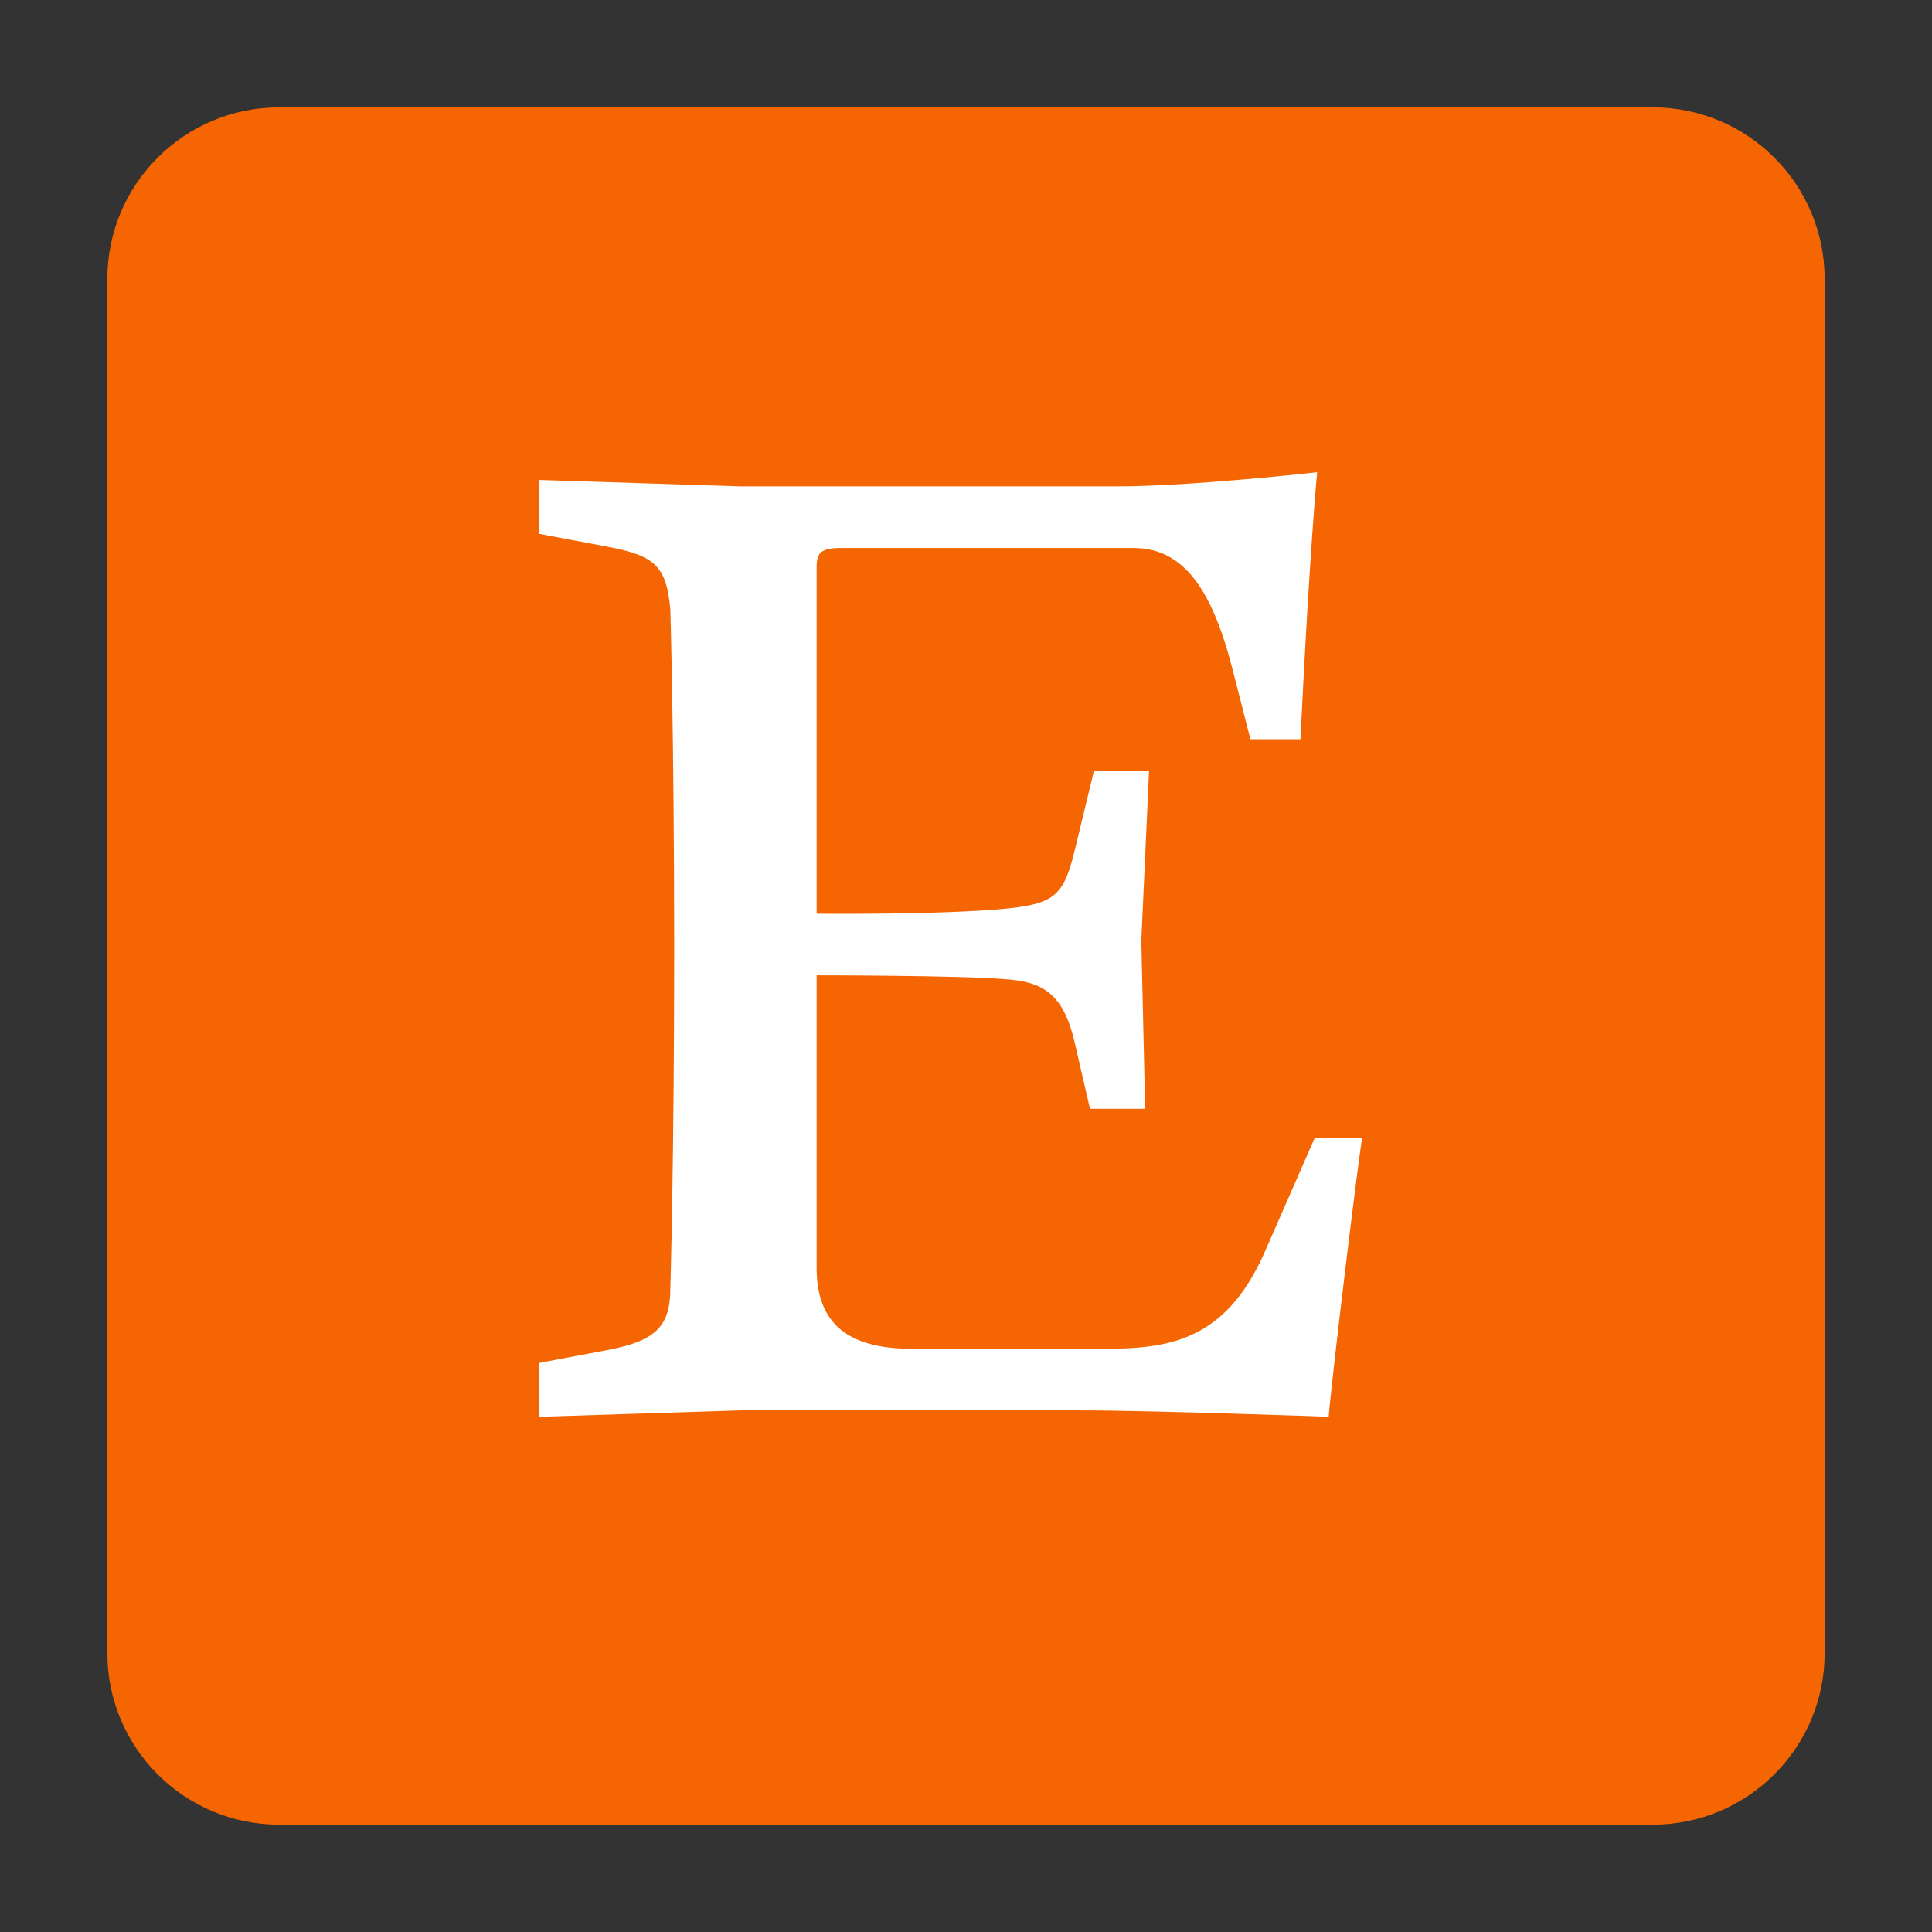
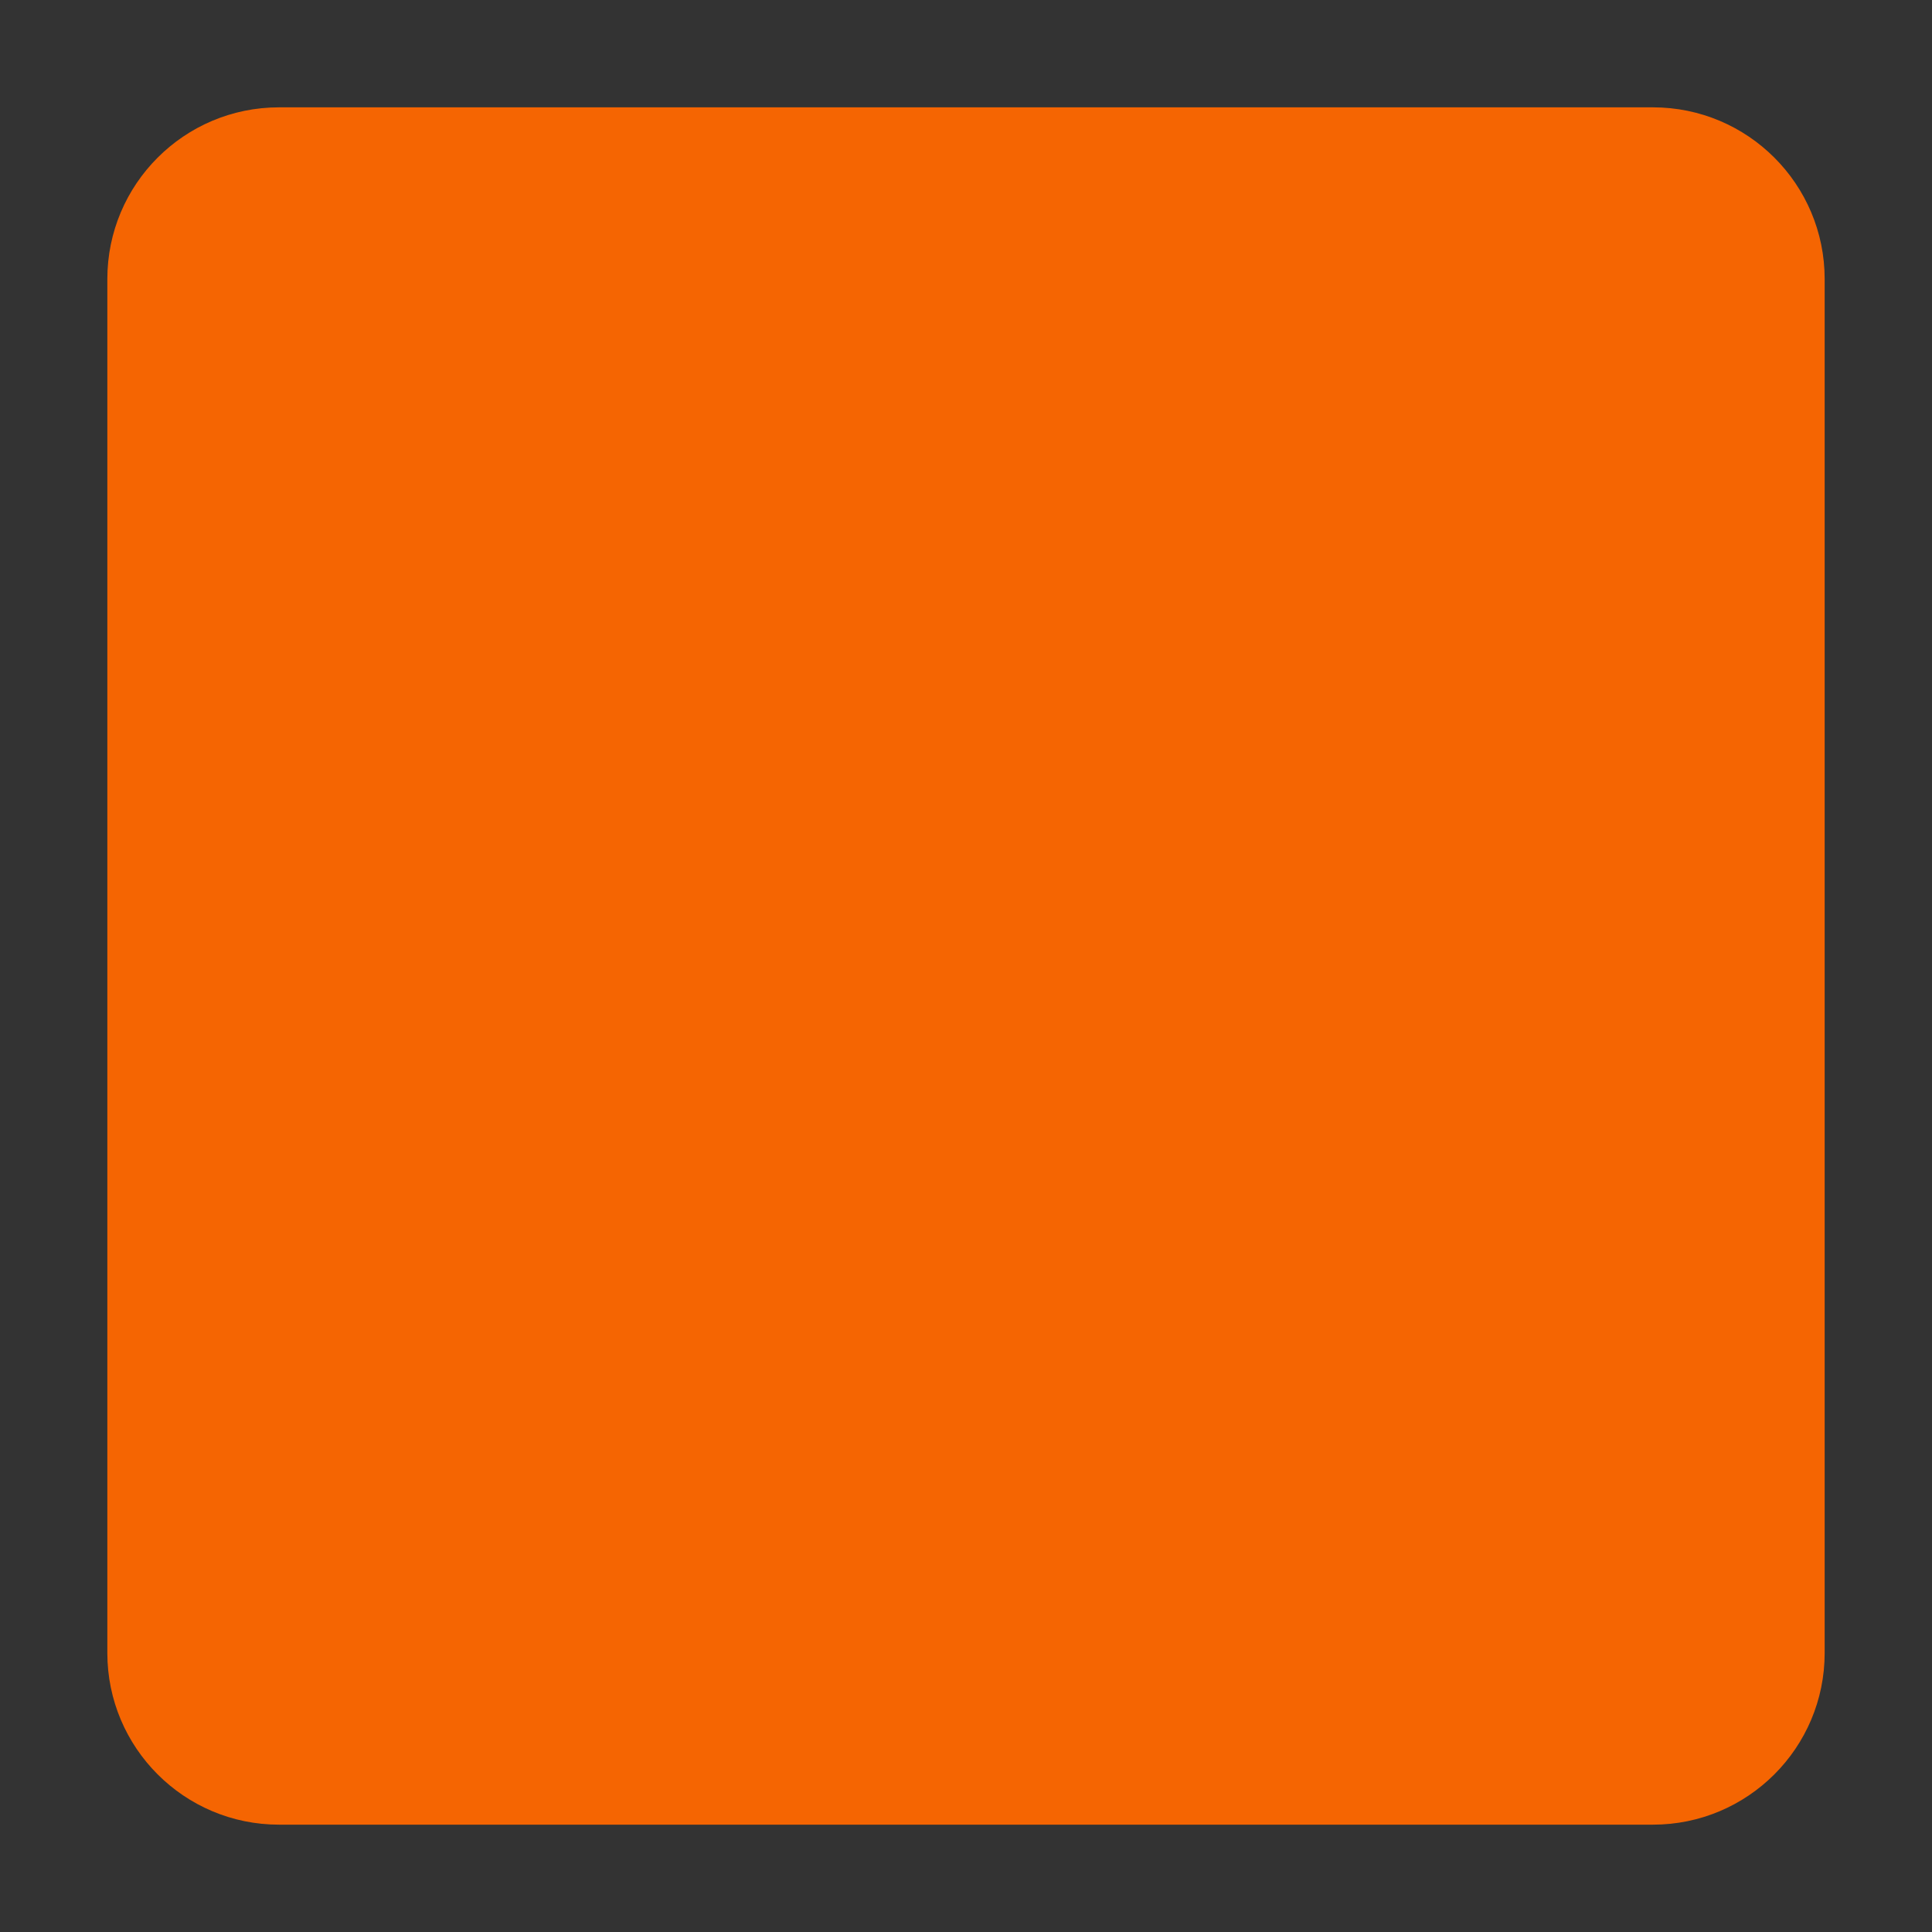
<svg xmlns="http://www.w3.org/2000/svg" width="90" height="90" viewBox="0 0 90 90" fill="none">
  <rect x="0" y="0" width="90" height="90" fill="#333333" stroke="none" />
  <path d="M77 5H13C8.582 5 5 8.582 5 13V77C5 81.418 8.582 85 13 85H77C81.418 85 85 81.418 85 77V13C85 8.582 81.418 5 77 5Z" fill="#F56502" />
-   <path d="M38.042 26.484C38.042 25.886 38.102 25.527 39.118 25.527H52.808C55.199 25.527 56.515 27.56 57.471 31.386L58.248 34.435H60.58C60.998 25.766 61.357 22 61.357 22C61.357 22 55.498 22.658 52.031 22.658H34.515L25.129 22.359V24.87L28.297 25.467C30.509 25.886 31.047 26.364 31.227 28.397C31.227 28.397 31.406 34.375 31.406 44.239C31.406 54.103 31.227 60.022 31.227 60.022C31.227 61.815 30.509 62.473 28.297 62.891L25.129 63.489V66L34.515 65.701H50.178C53.705 65.701 61.895 66 61.895 66C62.074 63.848 63.27 54.103 63.449 53.027H61.237L58.906 58.348C57.053 62.533 54.362 62.831 51.373 62.831H42.466C39.477 62.831 38.042 61.636 38.042 59.065V45.435C38.042 45.435 44.678 45.435 46.83 45.614C48.504 45.734 49.52 46.212 50.058 48.544L50.776 51.652H53.346L53.167 43.821L53.526 35.929H50.955L50.118 39.397C49.58 41.669 49.221 42.087 46.89 42.326C43.841 42.625 38.042 42.565 38.042 42.565V26.484Z" fill="white" />
</svg>